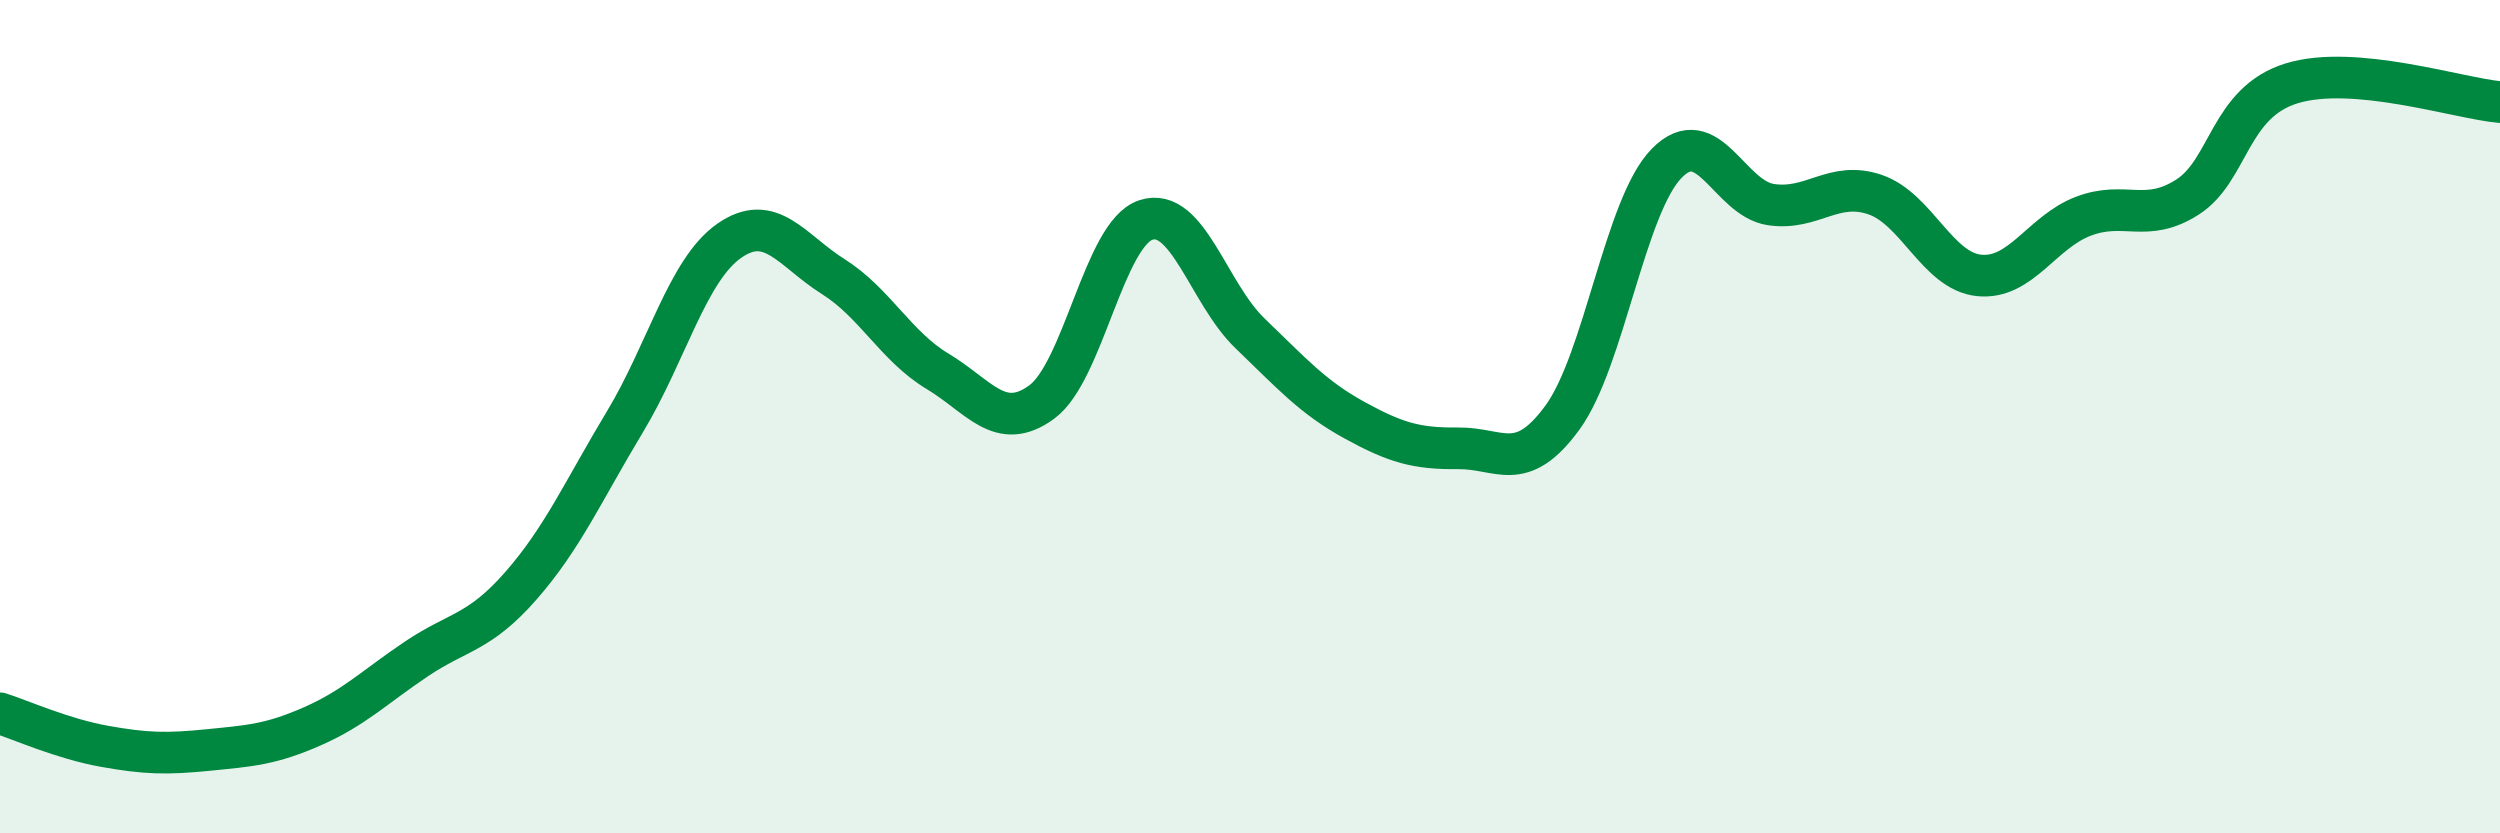
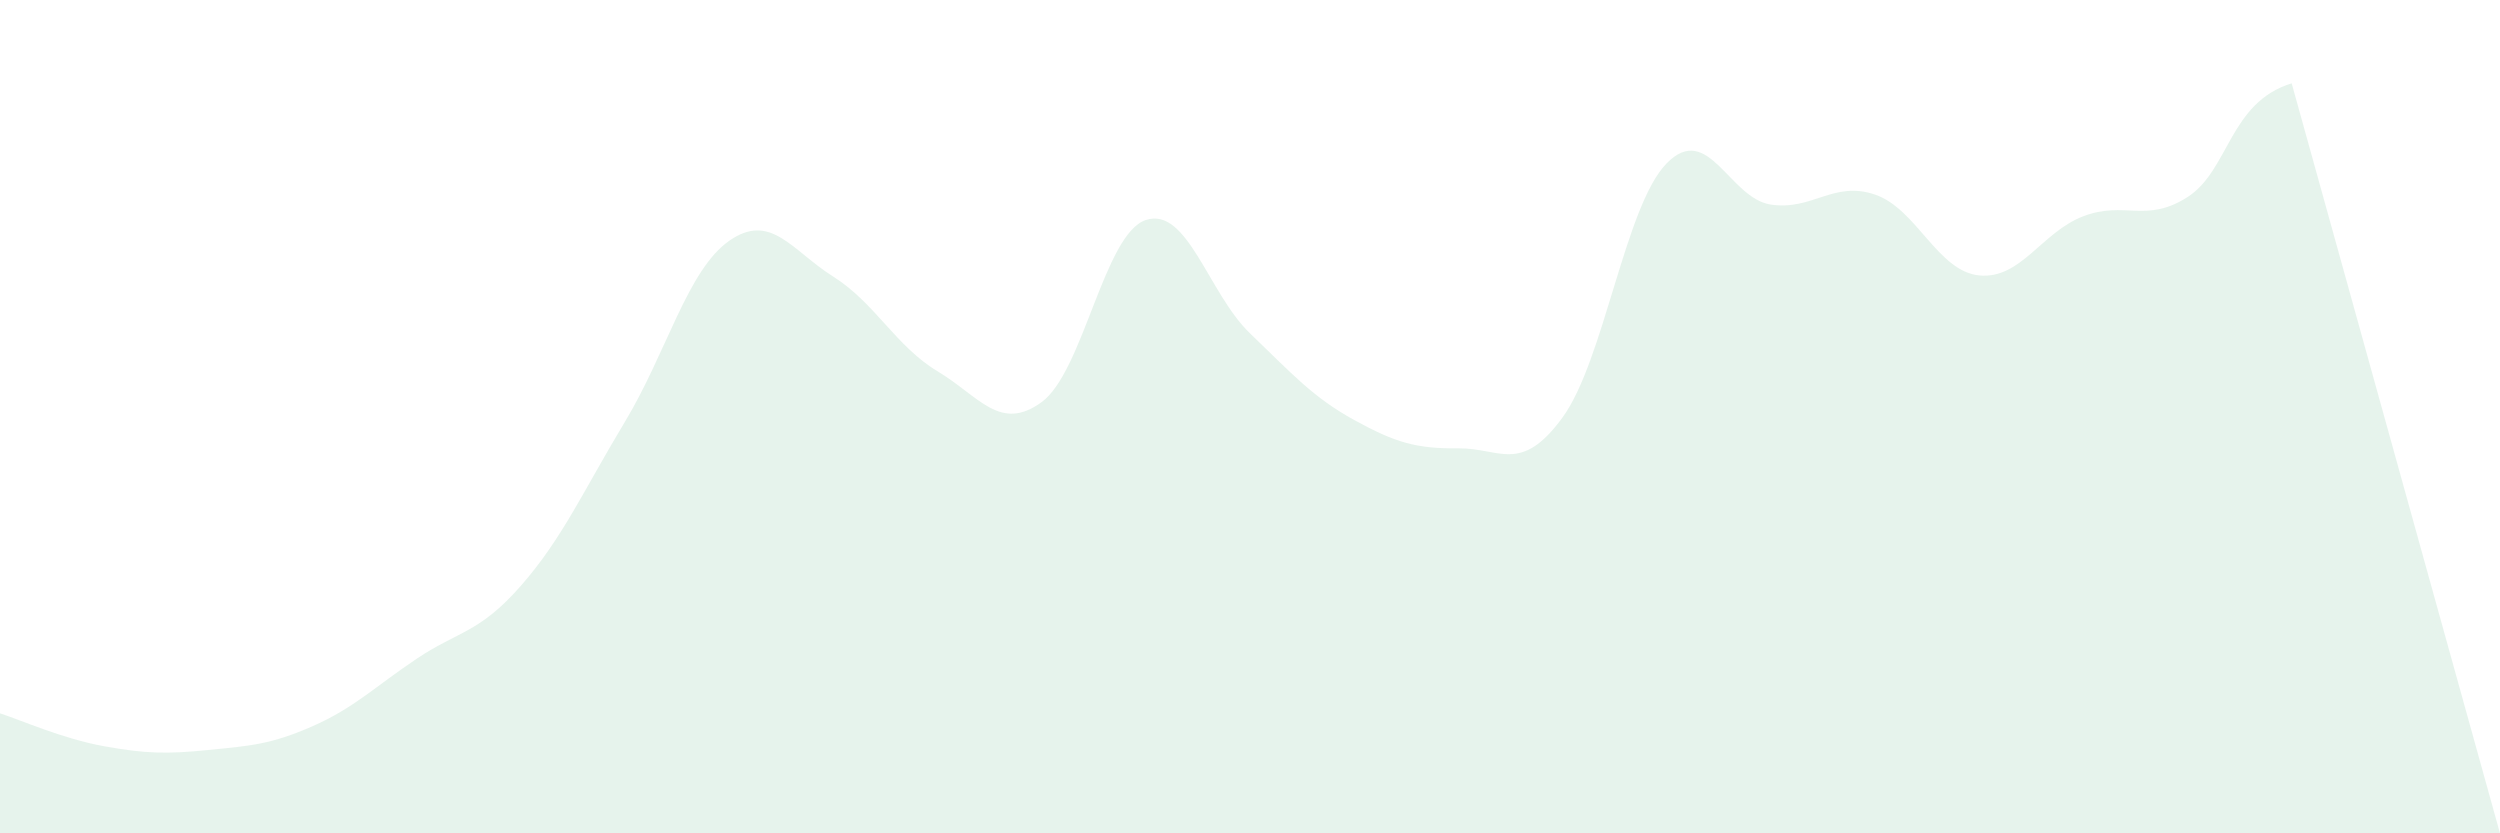
<svg xmlns="http://www.w3.org/2000/svg" width="60" height="20" viewBox="0 0 60 20">
-   <path d="M 0,17.12 C 0.5,17.28 1.5,17.73 2.5,17.91 C 3.5,18.09 4,18.1 5,18 C 6,17.9 6.5,17.87 7.5,17.43 C 8.5,16.99 9,16.48 10,15.81 C 11,15.14 11.5,15.2 12.5,14.06 C 13.5,12.92 14,11.78 15,10.12 C 16,8.46 16.5,6.48 17.5,5.78 C 18.5,5.08 19,6.01 20,6.64 C 21,7.27 21.5,8.31 22.5,8.91 C 23.5,9.51 24,10.38 25,9.65 C 26,8.92 26.5,5.61 27.5,5.28 C 28.5,4.95 29,7.04 30,8 C 31,8.96 31.5,9.53 32.5,10.08 C 33.5,10.63 34,10.77 35,10.76 C 36,10.75 36.5,11.39 37.5,10.02 C 38.5,8.65 39,4.94 40,3.92 C 41,2.9 41.5,4.76 42.5,4.91 C 43.5,5.06 44,4.33 45,4.67 C 46,5.01 46.5,6.51 47.5,6.61 C 48.5,6.71 49,5.57 50,5.19 C 51,4.81 51.5,5.37 52.5,4.73 C 53.5,4.09 53.5,2.46 55,2 C 56.5,1.54 59,2.36 60,2.45L60 20L0 20Z" fill="#008740" opacity="0.1" stroke-linecap="round" stroke-linejoin="round" />
-   <path d="M 0,17.12 C 0.5,17.28 1.5,17.73 2.5,17.91 C 3.5,18.09 4,18.1 5,18 C 6,17.9 6.5,17.87 7.5,17.43 C 8.5,16.99 9,16.48 10,15.81 C 11,15.14 11.5,15.2 12.5,14.06 C 13.5,12.92 14,11.78 15,10.12 C 16,8.46 16.5,6.48 17.5,5.78 C 18.5,5.08 19,6.01 20,6.64 C 21,7.27 21.5,8.31 22.5,8.91 C 23.5,9.51 24,10.38 25,9.65 C 26,8.92 26.5,5.61 27.5,5.28 C 28.5,4.95 29,7.04 30,8 C 31,8.96 31.5,9.53 32.5,10.08 C 33.5,10.63 34,10.77 35,10.76 C 36,10.75 36.5,11.39 37.5,10.02 C 38.5,8.65 39,4.94 40,3.92 C 41,2.9 41.5,4.76 42.5,4.91 C 43.5,5.06 44,4.33 45,4.67 C 46,5.01 46.5,6.51 47.5,6.61 C 48.5,6.71 49,5.57 50,5.19 C 51,4.81 51.5,5.37 52.5,4.73 C 53.5,4.09 53.5,2.46 55,2 C 56.5,1.54 59,2.36 60,2.45" stroke="#008740" stroke-width="1" fill="none" stroke-linecap="round" stroke-linejoin="round" />
+   <path d="M 0,17.12 C 0.5,17.28 1.5,17.73 2.5,17.91 C 3.5,18.09 4,18.1 5,18 C 6,17.9 6.5,17.87 7.5,17.43 C 8.5,16.99 9,16.48 10,15.81 C 11,15.14 11.5,15.2 12.5,14.06 C 13.5,12.92 14,11.78 15,10.12 C 16,8.46 16.5,6.48 17.5,5.78 C 18.5,5.08 19,6.01 20,6.64 C 21,7.27 21.5,8.31 22.5,8.91 C 23.5,9.51 24,10.38 25,9.65 C 26,8.92 26.5,5.61 27.5,5.28 C 28.5,4.95 29,7.04 30,8 C 31,8.96 31.5,9.53 32.5,10.08 C 33.5,10.63 34,10.77 35,10.76 C 36,10.75 36.5,11.39 37.5,10.02 C 38.5,8.65 39,4.94 40,3.92 C 41,2.9 41.5,4.76 42.5,4.91 C 43.5,5.06 44,4.33 45,4.67 C 46,5.01 46.5,6.51 47.5,6.61 C 48.5,6.71 49,5.57 50,5.19 C 51,4.81 51.5,5.37 52.5,4.73 C 53.5,4.09 53.5,2.46 55,2 L60 20L0 20Z" fill="#008740" opacity="0.1" stroke-linecap="round" stroke-linejoin="round" />
</svg>